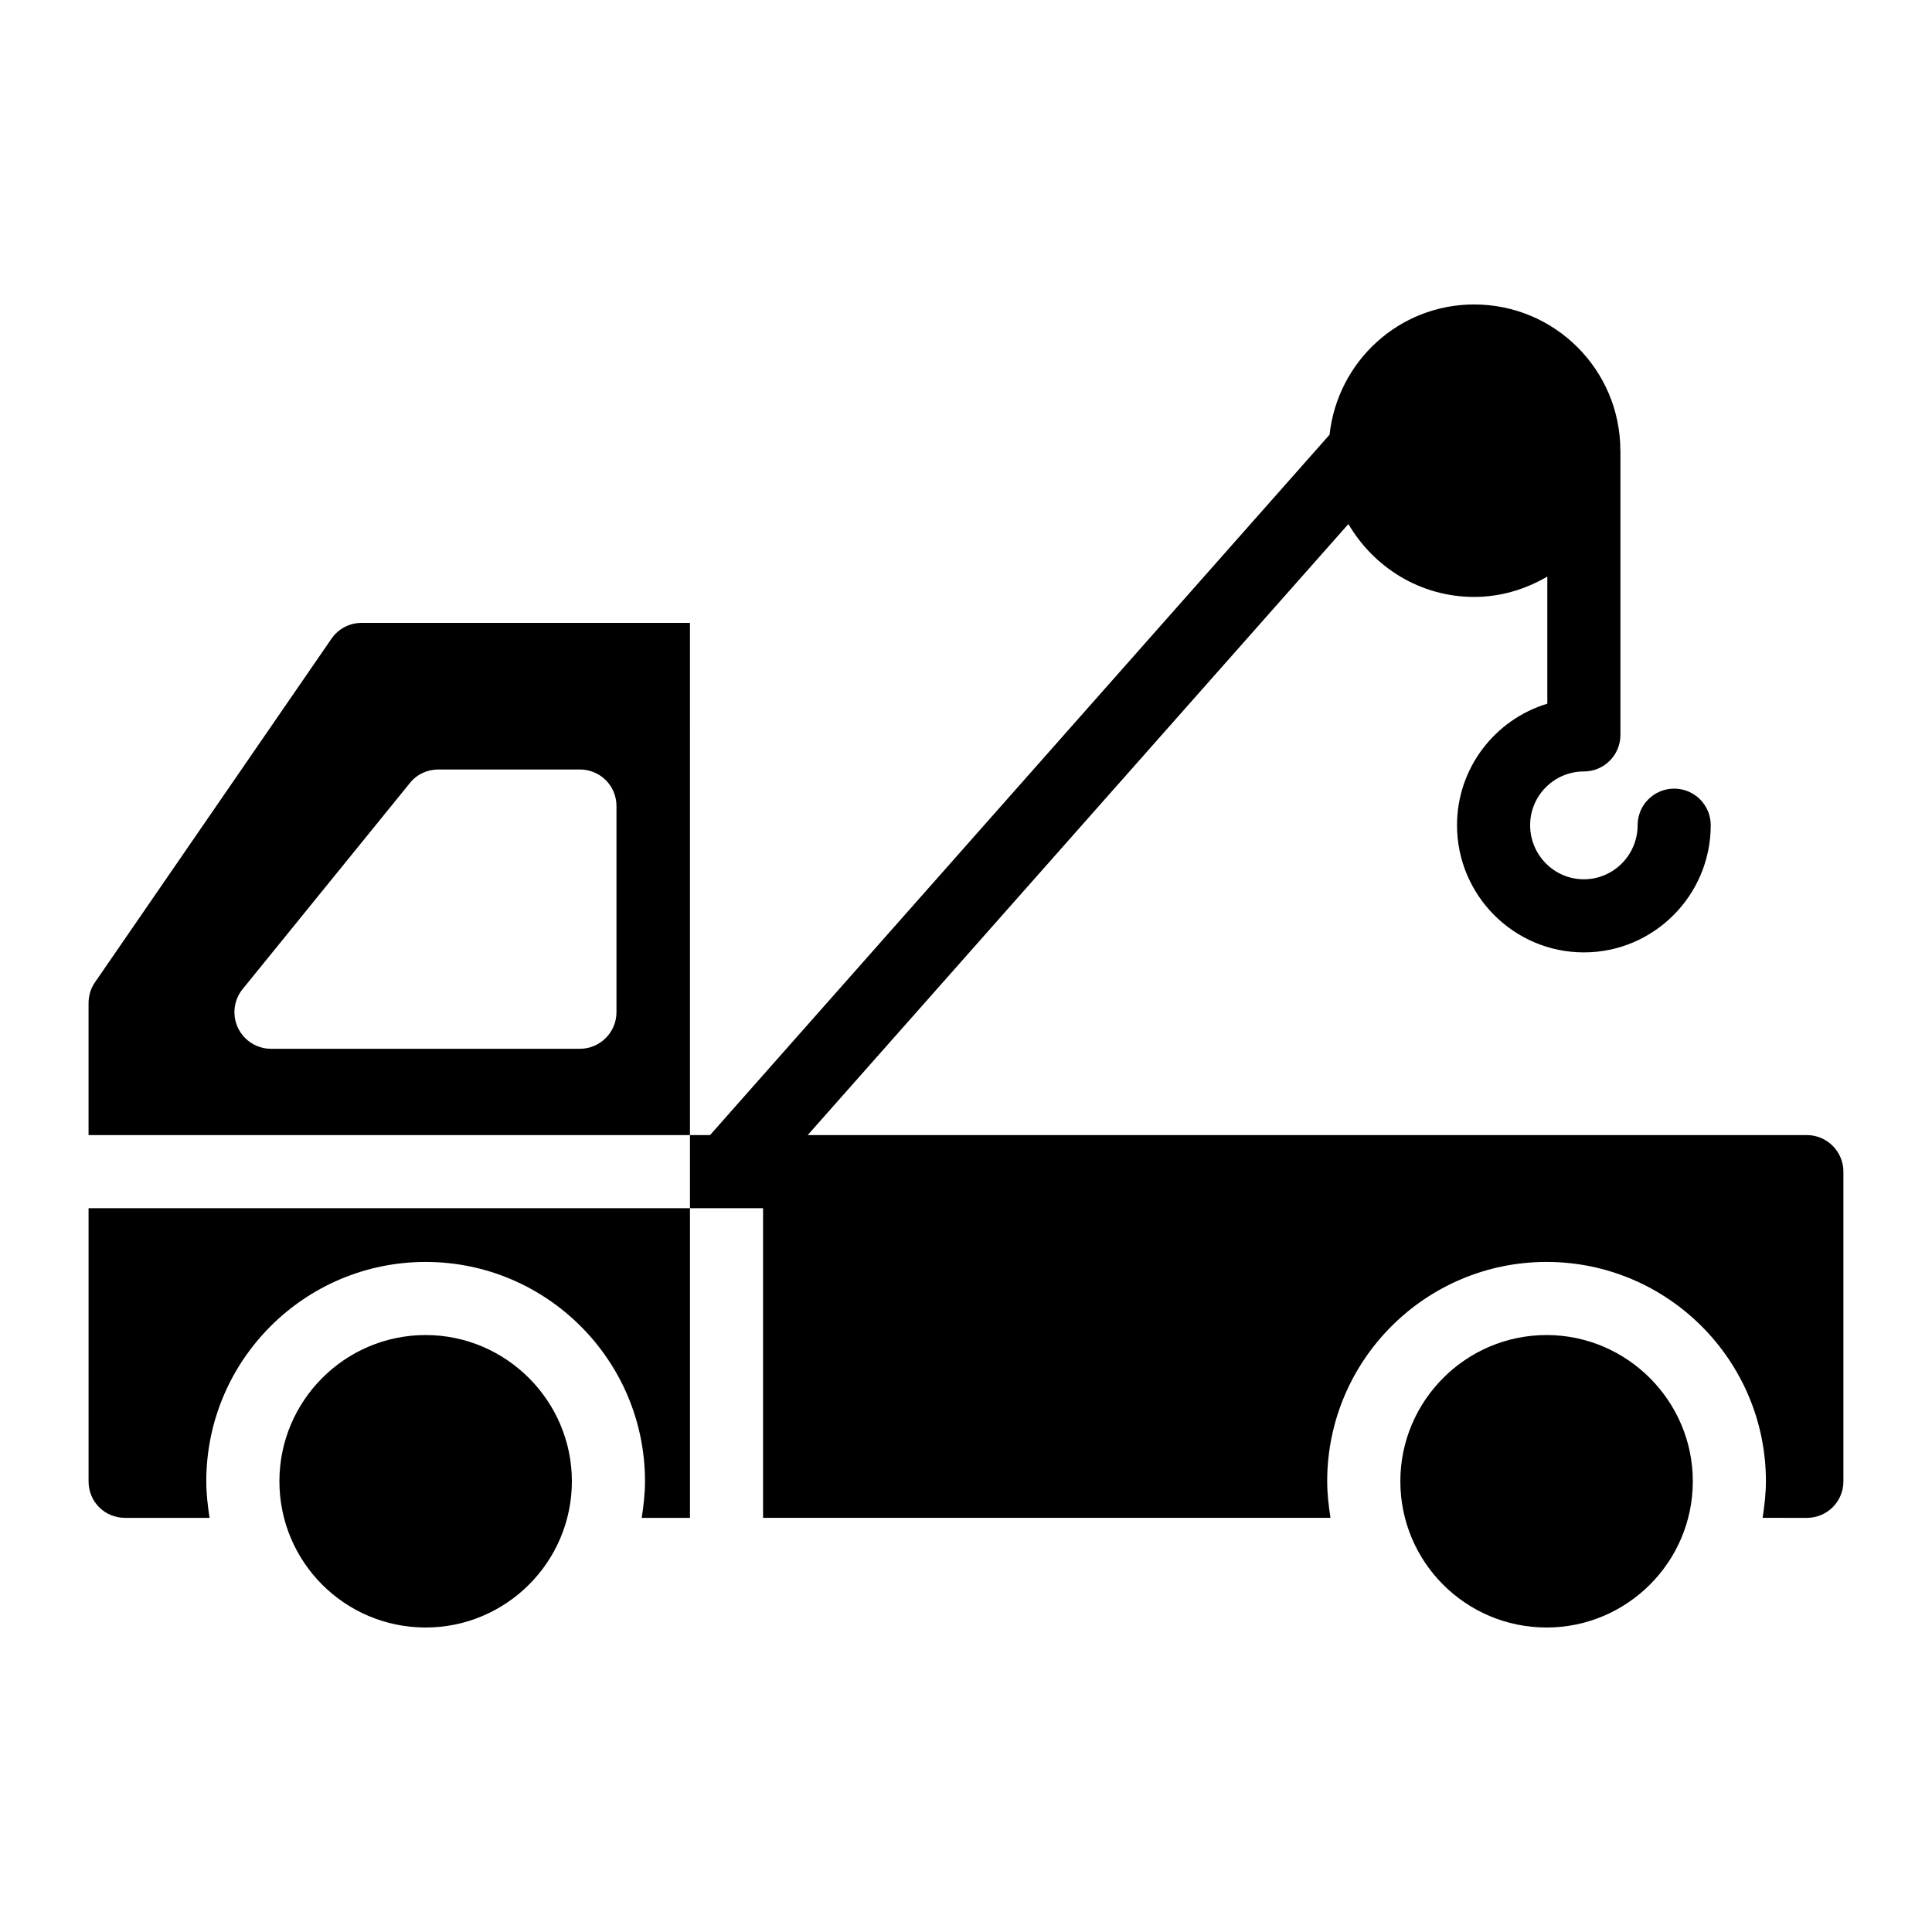
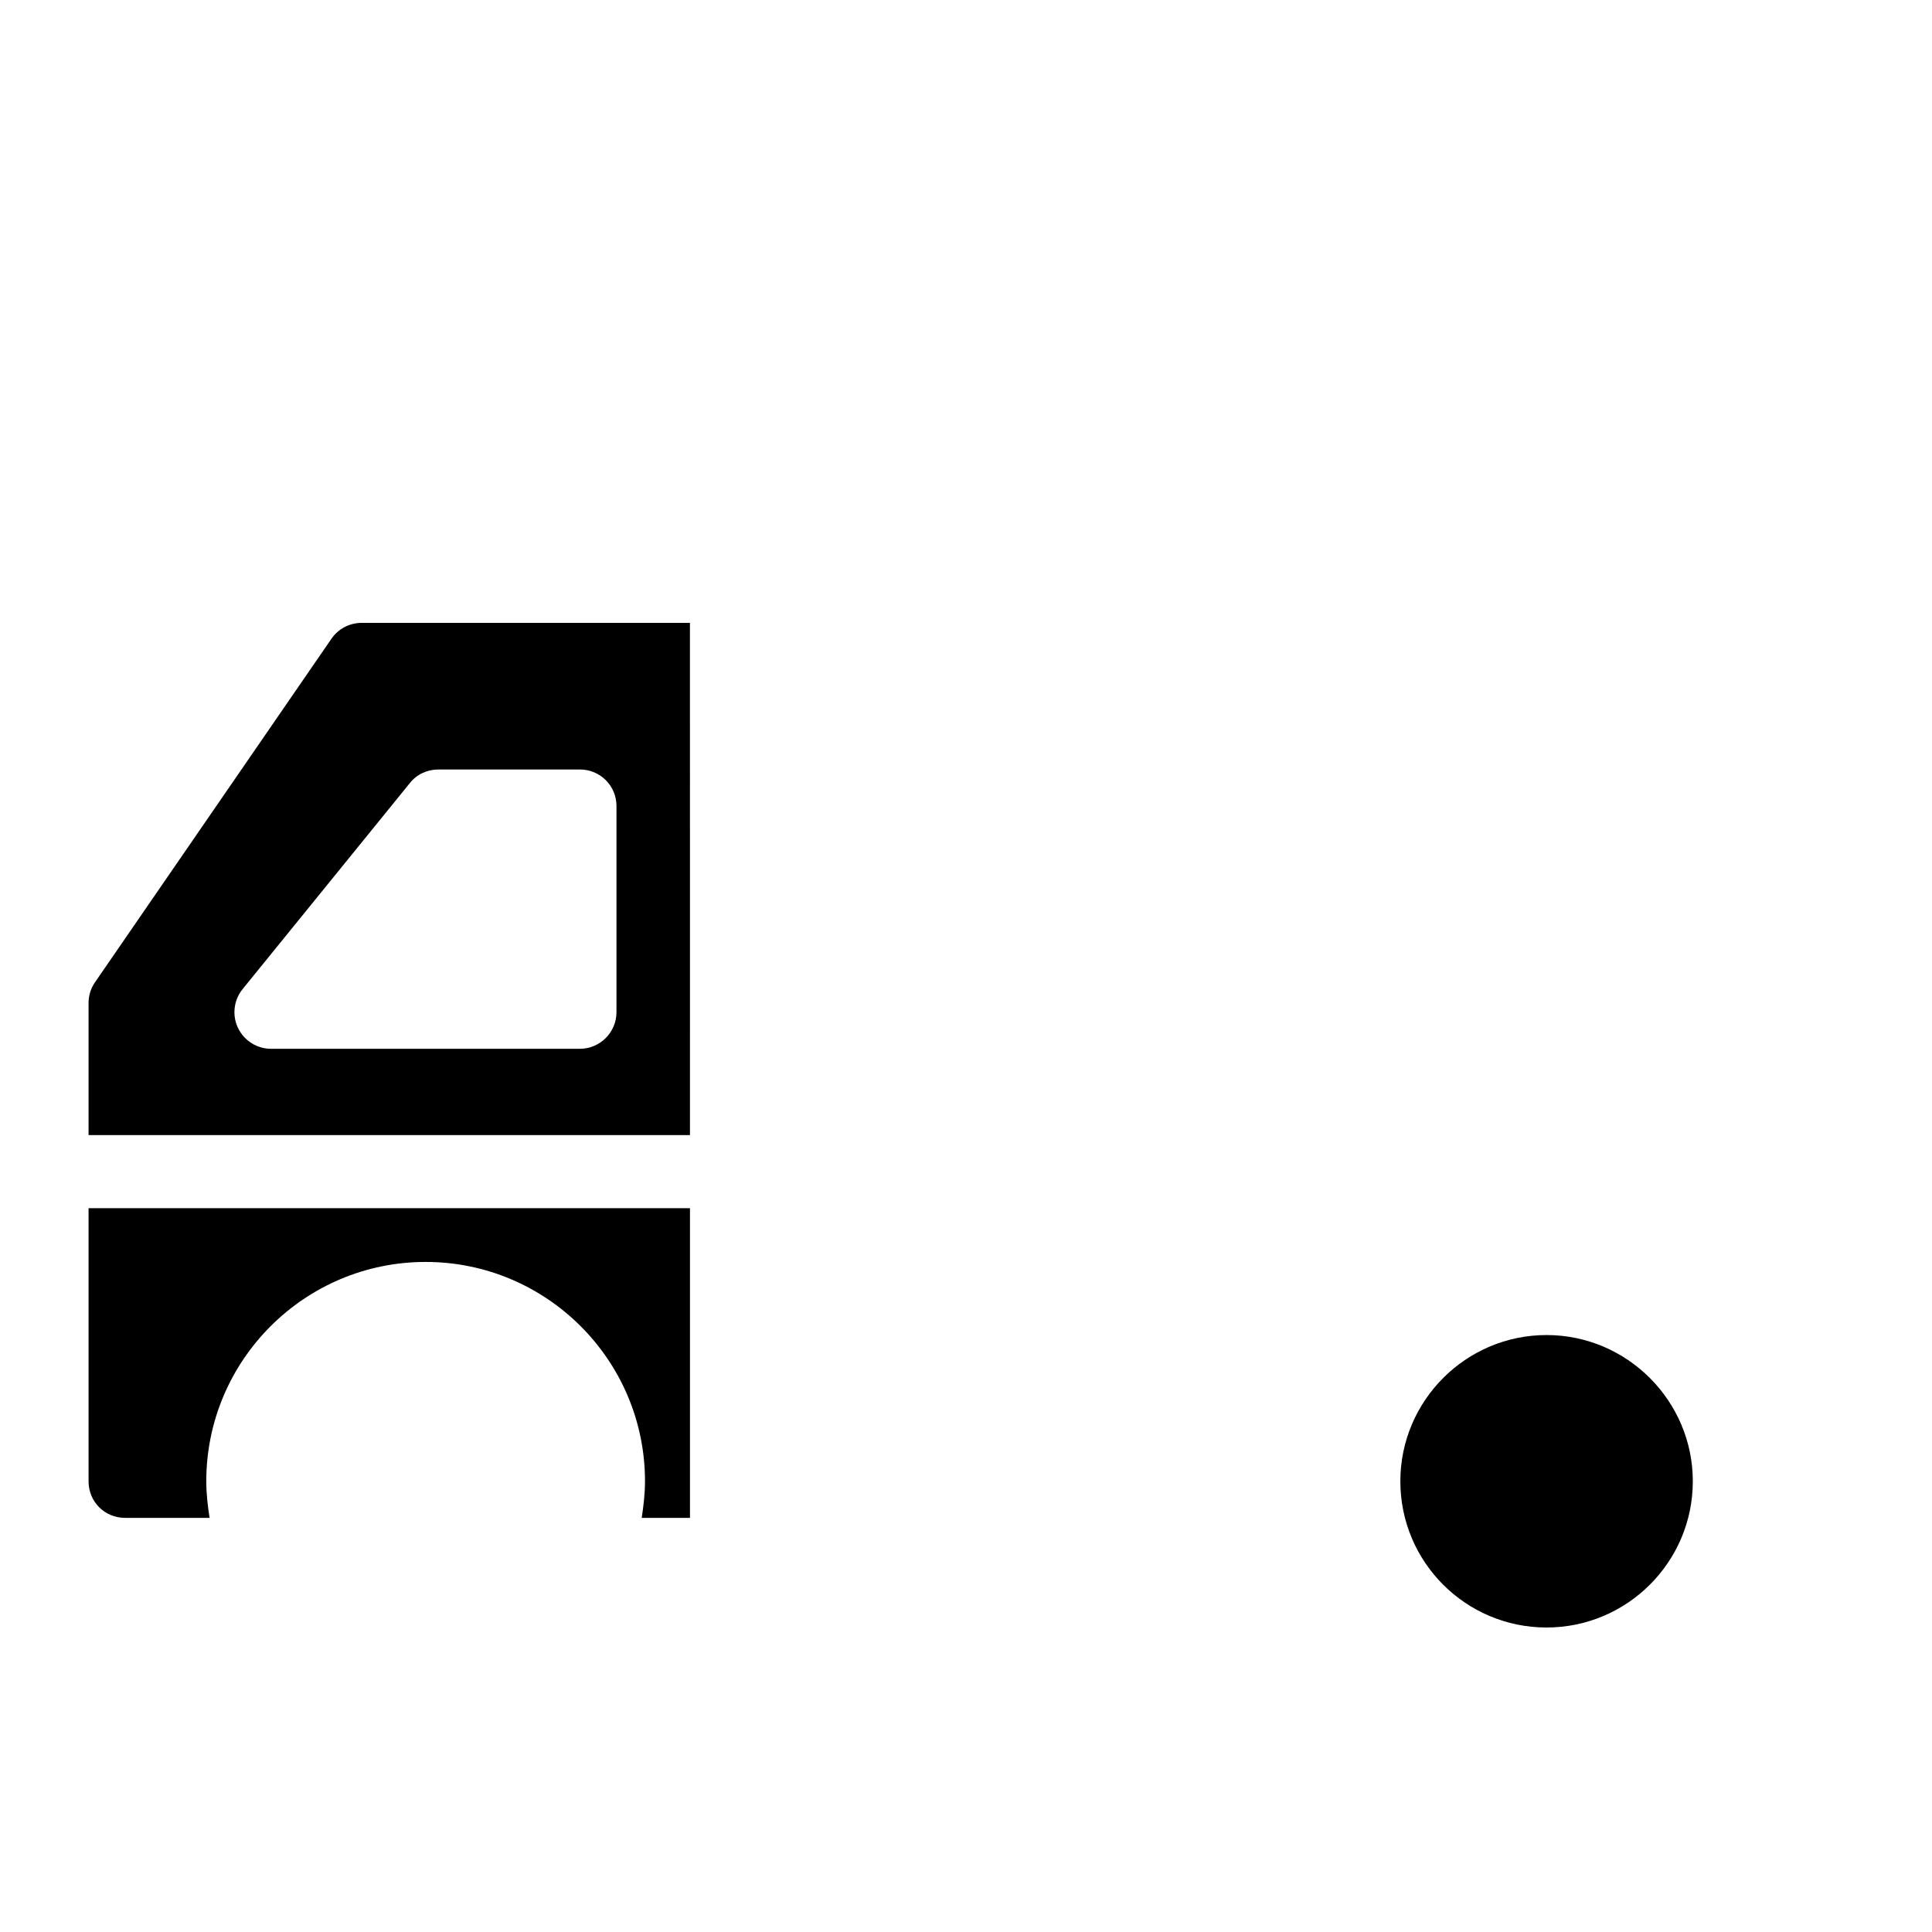
<svg xmlns="http://www.w3.org/2000/svg" fill="#000000" width="800px" height="800px" version="1.1" viewBox="144 144 512 512">
  <g>
    <path d="m239.84 309.07c-3.199 0-6.199 1.551-8.043 4.262l-62.684 91.074c-1.066 1.551-1.645 3.488-1.645 5.426v34.977h159.38l-0.004-135.74zm67.531 103.18c0 5.328-4.359 9.688-9.688 9.688l-81.871 0.004c-5.328 0-9.688-4.359-9.688-9.688 0-2.231 0.773-4.457 2.227-6.199l44.277-54.547c1.84-2.324 4.648-3.586 7.559-3.586h37.496c5.328 0 9.688 4.262 9.688 9.688z" />
-     <path d="m622.84 444.81h-264.79l143.29-161.94c6.723 11.488 19.055 19.324 33.332 19.324 7.098 0 13.66-2.055 19.383-5.394v33.684c-13.828 4.172-23.93 17.031-23.93 32.199 0 18.594 15.082 33.711 33.617 33.711 18.539 0 33.621-15.121 33.621-33.711 0-5.356-4.34-9.688-9.688-9.688-5.352 0-9.688 4.332-9.688 9.688 0 7.902-6.391 14.336-14.246 14.336-7.852 0-14.238-6.434-14.238-14.336 0-7.852 6.387-14.238 14.238-14.238 5.352 0 9.688-4.332 9.688-9.688v-75.344c0-0.027-0.016-0.051-0.016-0.082-0.059-21.359-17.367-38.645-38.742-38.645-19.961 0-36.195 15.129-38.328 34.52l-150.12 169.71-14.047 15.891h-5.328v19.375h19.375v82.062h150.37c-0.484-3.195-0.871-6.394-0.871-9.688 0-32.07 26.062-58.133 58.133-58.133 32.07 0 58.133 26.062 58.133 58.133 0 3.293-0.387 6.492-0.871 9.688l11.719 0.004c5.328 0 9.688-4.262 9.688-9.688v-82.062c0.004-5.332-4.356-9.691-9.688-9.691z" />
    <path d="m553.86 497.8c-21.41 0-38.754 17.441-38.754 38.754 0 21.414 17.344 38.754 38.754 38.754 21.316 0 38.754-17.344 38.754-38.754 0-21.312-17.441-38.754-38.754-38.754z" />
    <path d="m167.47 536.56c0 5.426 4.262 9.688 9.688 9.688h22.379c-0.484-3.195-0.871-6.394-0.871-9.688 0-32.07 26.062-58.133 58.133-58.133 32.07 0 58.133 26.062 58.133 58.133 0 3.293-0.387 6.492-0.871 9.688h12.789v-82.062l-159.38 0.004z" />
-     <path d="m256.8 497.8c-21.414 0-38.754 17.441-38.754 38.754 0 21.414 17.344 38.754 38.754 38.754 21.316 0 38.754-17.344 38.754-38.754 0-21.312-17.438-38.754-38.754-38.754z" />
  </g>
</svg>